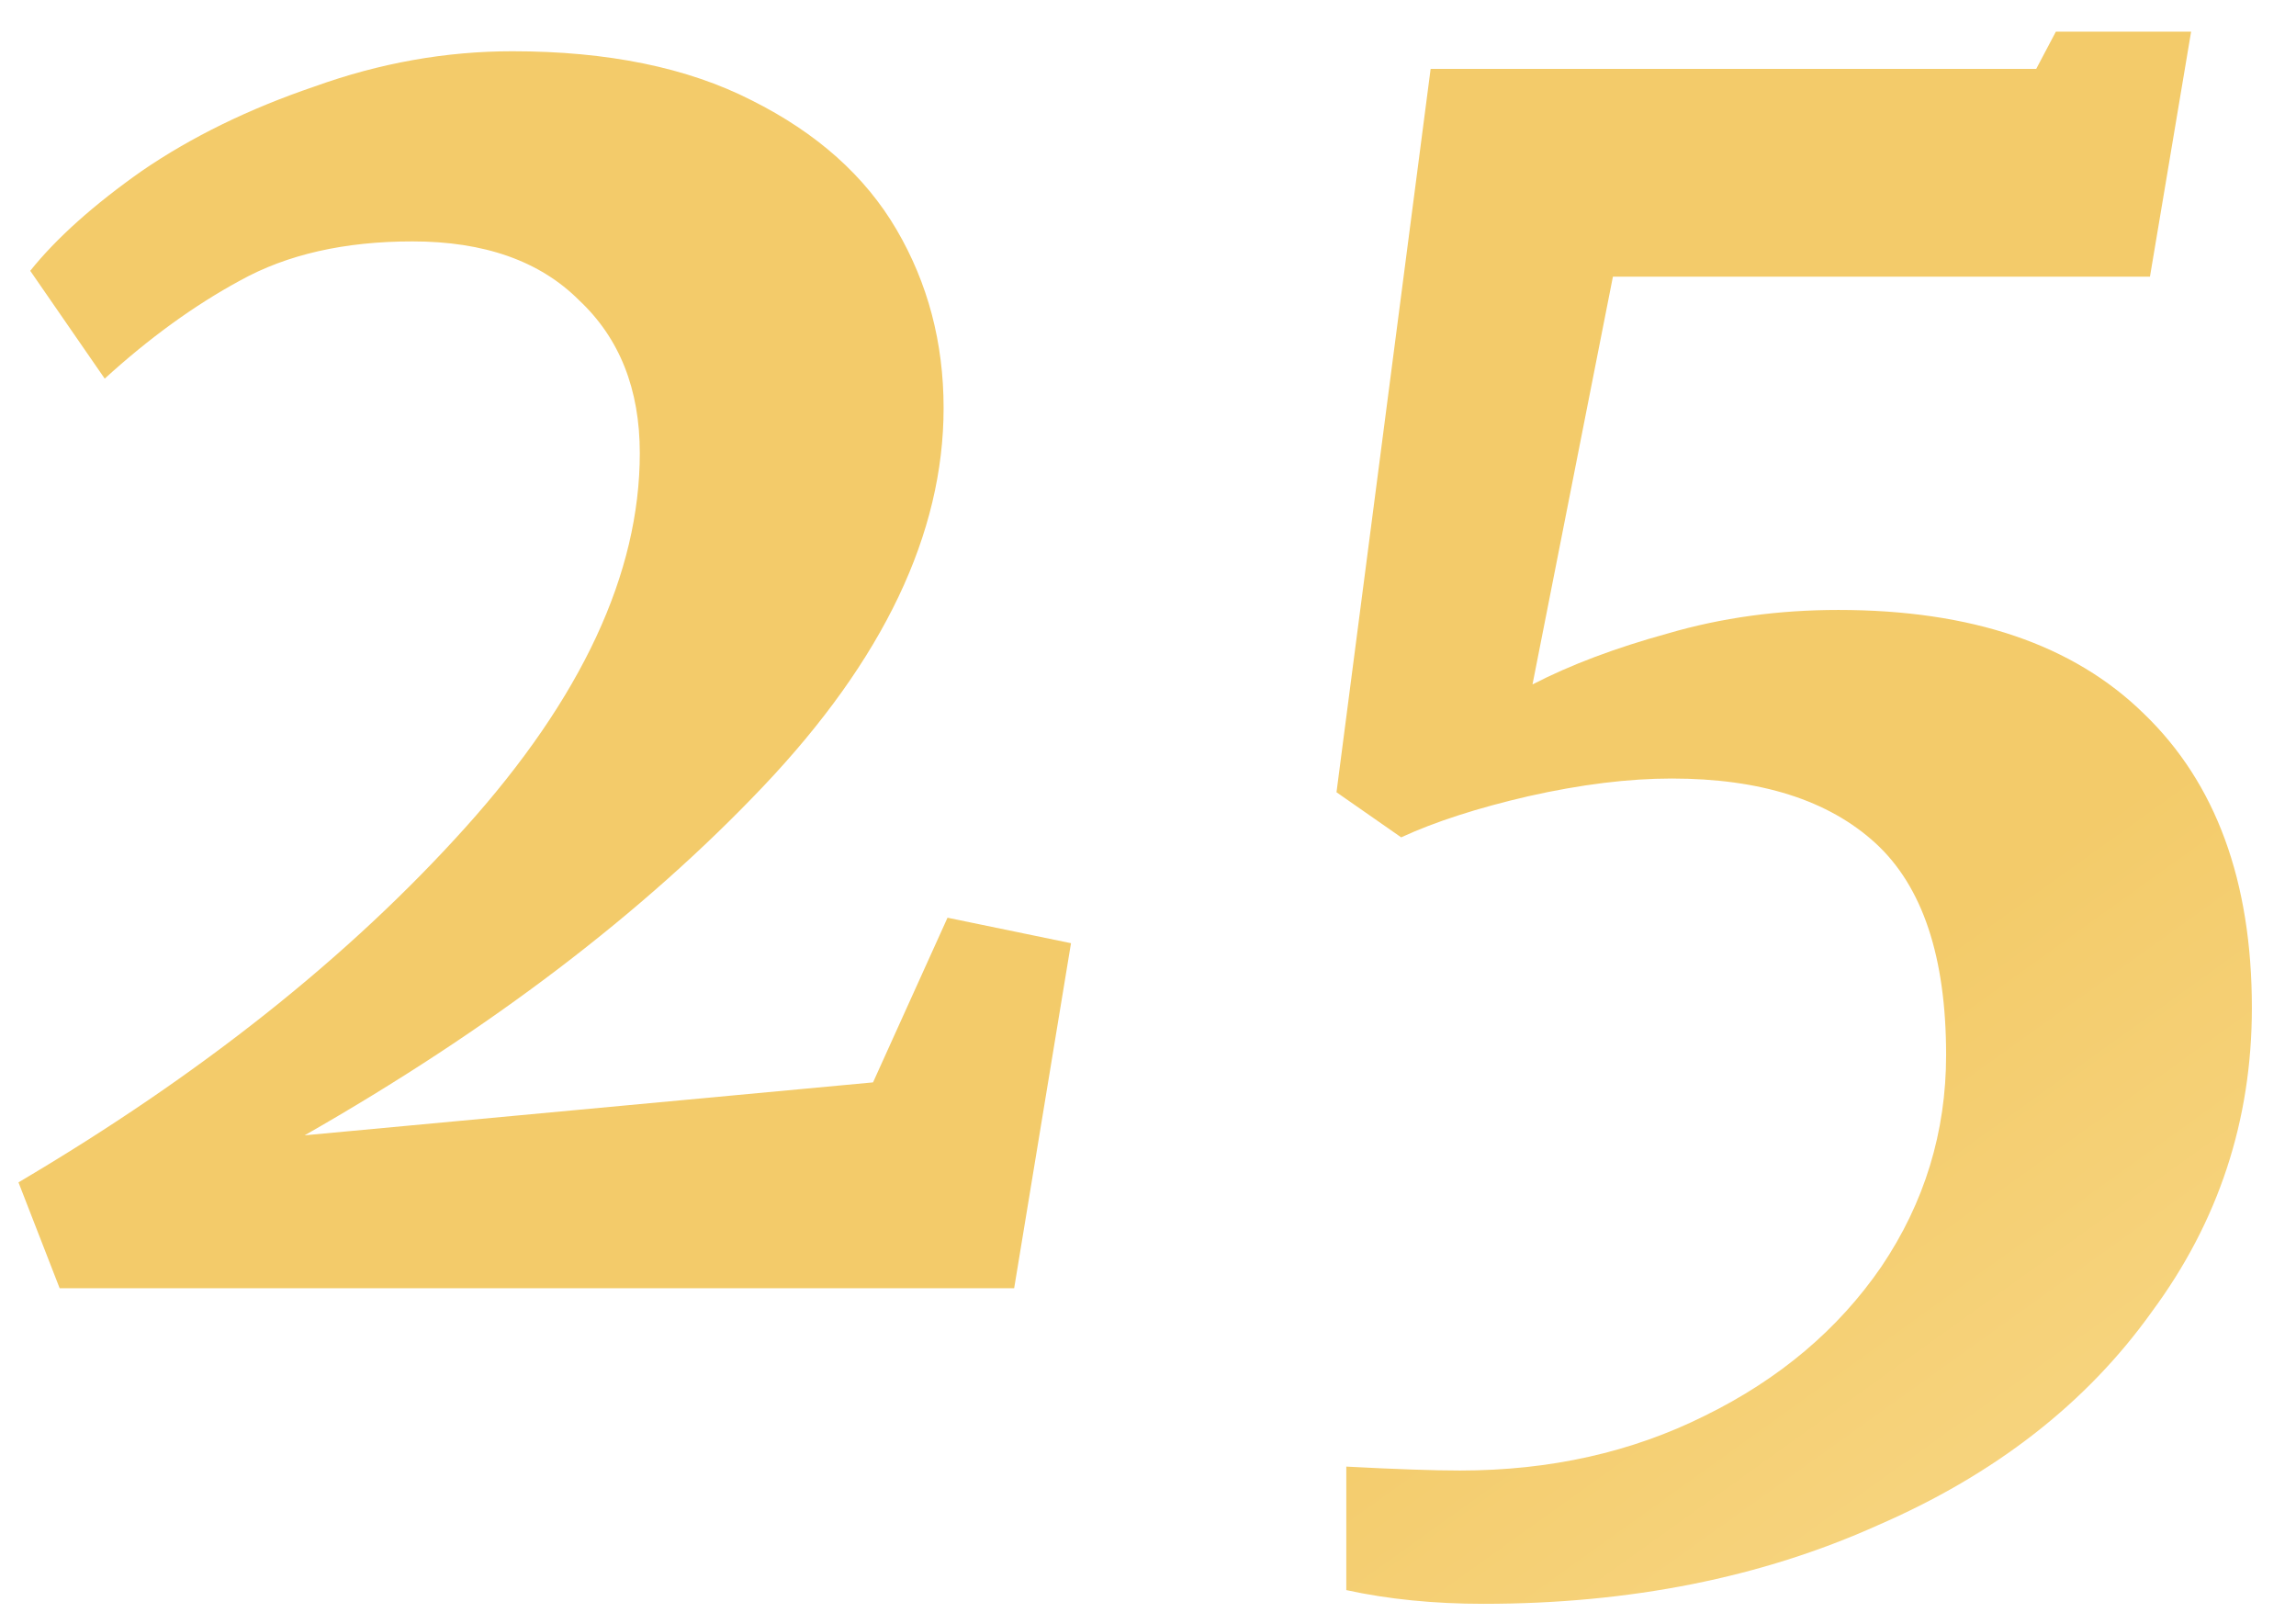
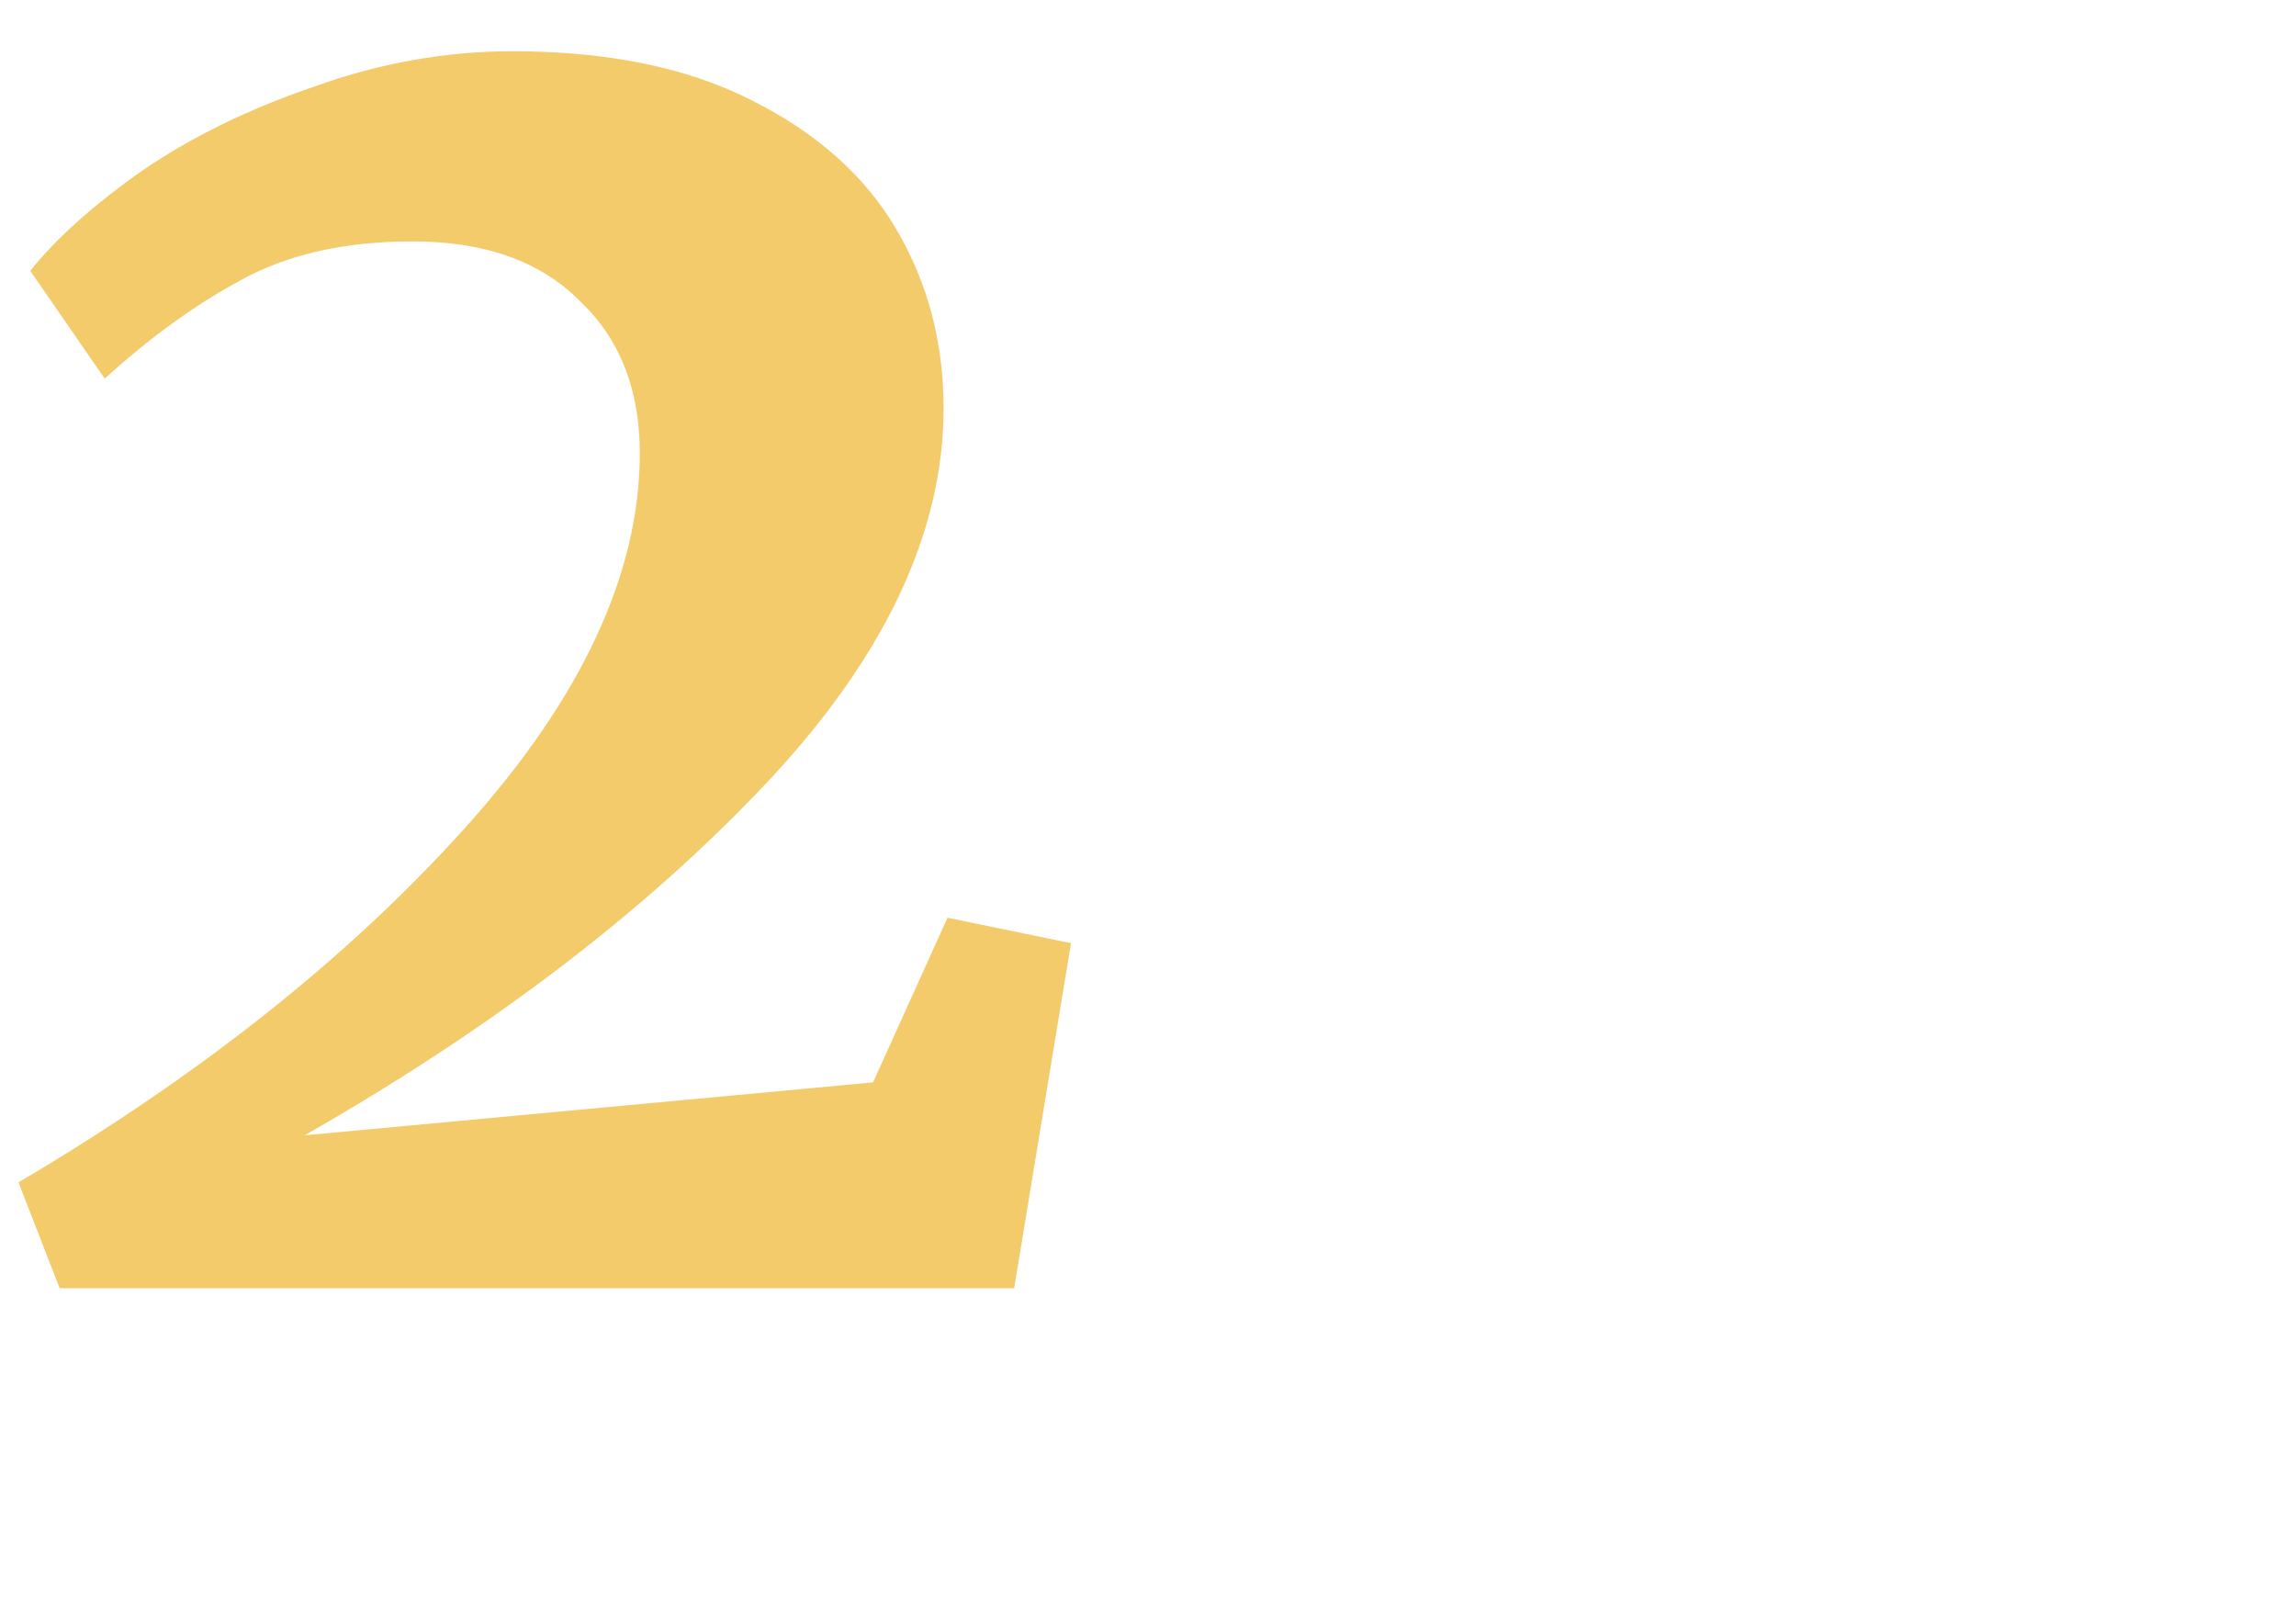
<svg xmlns="http://www.w3.org/2000/svg" width="41" height="29" viewBox="0 0 41 29" fill="none">
  <path d="M0.33 21.11C3.573 19.197 6.233 17.085 8.31 14.775C10.387 12.465 11.425 10.237 11.425 8.09C11.425 6.947 11.063 6.037 10.34 5.36C9.64 4.66 8.648 4.31 7.365 4.31C6.152 4.31 5.125 4.543 4.285 5.01C3.468 5.453 2.663 6.037 1.87 6.76L0.54 4.835C1.007 4.252 1.672 3.657 2.535 3.05C3.422 2.443 4.448 1.942 5.615 1.545C6.782 1.125 7.96 0.915 9.15 0.915C10.853 0.915 12.277 1.207 13.42 1.79C14.587 2.373 15.45 3.143 16.01 4.1C16.57 5.057 16.85 6.118 16.85 7.285C16.85 9.525 15.777 11.777 13.63 14.04C11.483 16.303 8.753 18.38 5.44 20.27L15.59 19.325L16.92 16.385L19.125 16.84L18.11 23H1.065L0.33 21.11Z" fill="url(#paint0_linear_508_11)" />
-   <path d="M24.041 26.185C24.928 26.232 25.605 26.255 26.072 26.255C27.681 26.255 29.14 25.928 30.447 25.275C31.776 24.622 32.827 23.735 33.596 22.615C34.367 21.472 34.752 20.212 34.752 18.835C34.752 17.085 34.331 15.825 33.492 15.055C32.651 14.285 31.438 13.9 29.852 13.9C29.081 13.9 28.23 14.005 27.297 14.215C26.387 14.425 25.628 14.67 25.021 14.95L23.866 14.145L25.547 1.23H36.361L36.712 0.565H39.127L38.392 4.94H28.802L27.366 12.22C28.043 11.87 28.848 11.567 29.782 11.31C30.738 11.03 31.753 10.89 32.827 10.89C35.206 10.89 37.026 11.508 38.286 12.745C39.57 13.982 40.212 15.732 40.212 17.995C40.212 20.002 39.617 21.81 38.426 23.42C37.26 25.053 35.627 26.325 33.526 27.235C31.45 28.168 29.105 28.635 26.491 28.635C25.605 28.635 24.788 28.553 24.041 28.39V26.185Z" fill="url(#paint1_linear_508_11)" />
  <defs>
    <linearGradient id="paint0_linear_508_11" x1="49.688" y1="34.888" x2="19.292" y2="-7.55" gradientUnits="userSpaceOnUse">
      <stop stop-color="#FDE3A0" />
      <stop offset="0.453" stop-color="#F3CB6A" />
      <stop offset="1" stop-color="#F3CB6A" />
    </linearGradient>
    <linearGradient id="paint1_linear_508_11" x1="49.688" y1="34.888" x2="19.292" y2="-7.55" gradientUnits="userSpaceOnUse">
      <stop stop-color="#FDE3A0" />
      <stop offset="0.453" stop-color="#F3CB6A" />
      <stop offset="1" stop-color="#F3CB6A" />
    </linearGradient>
  </defs>
</svg>